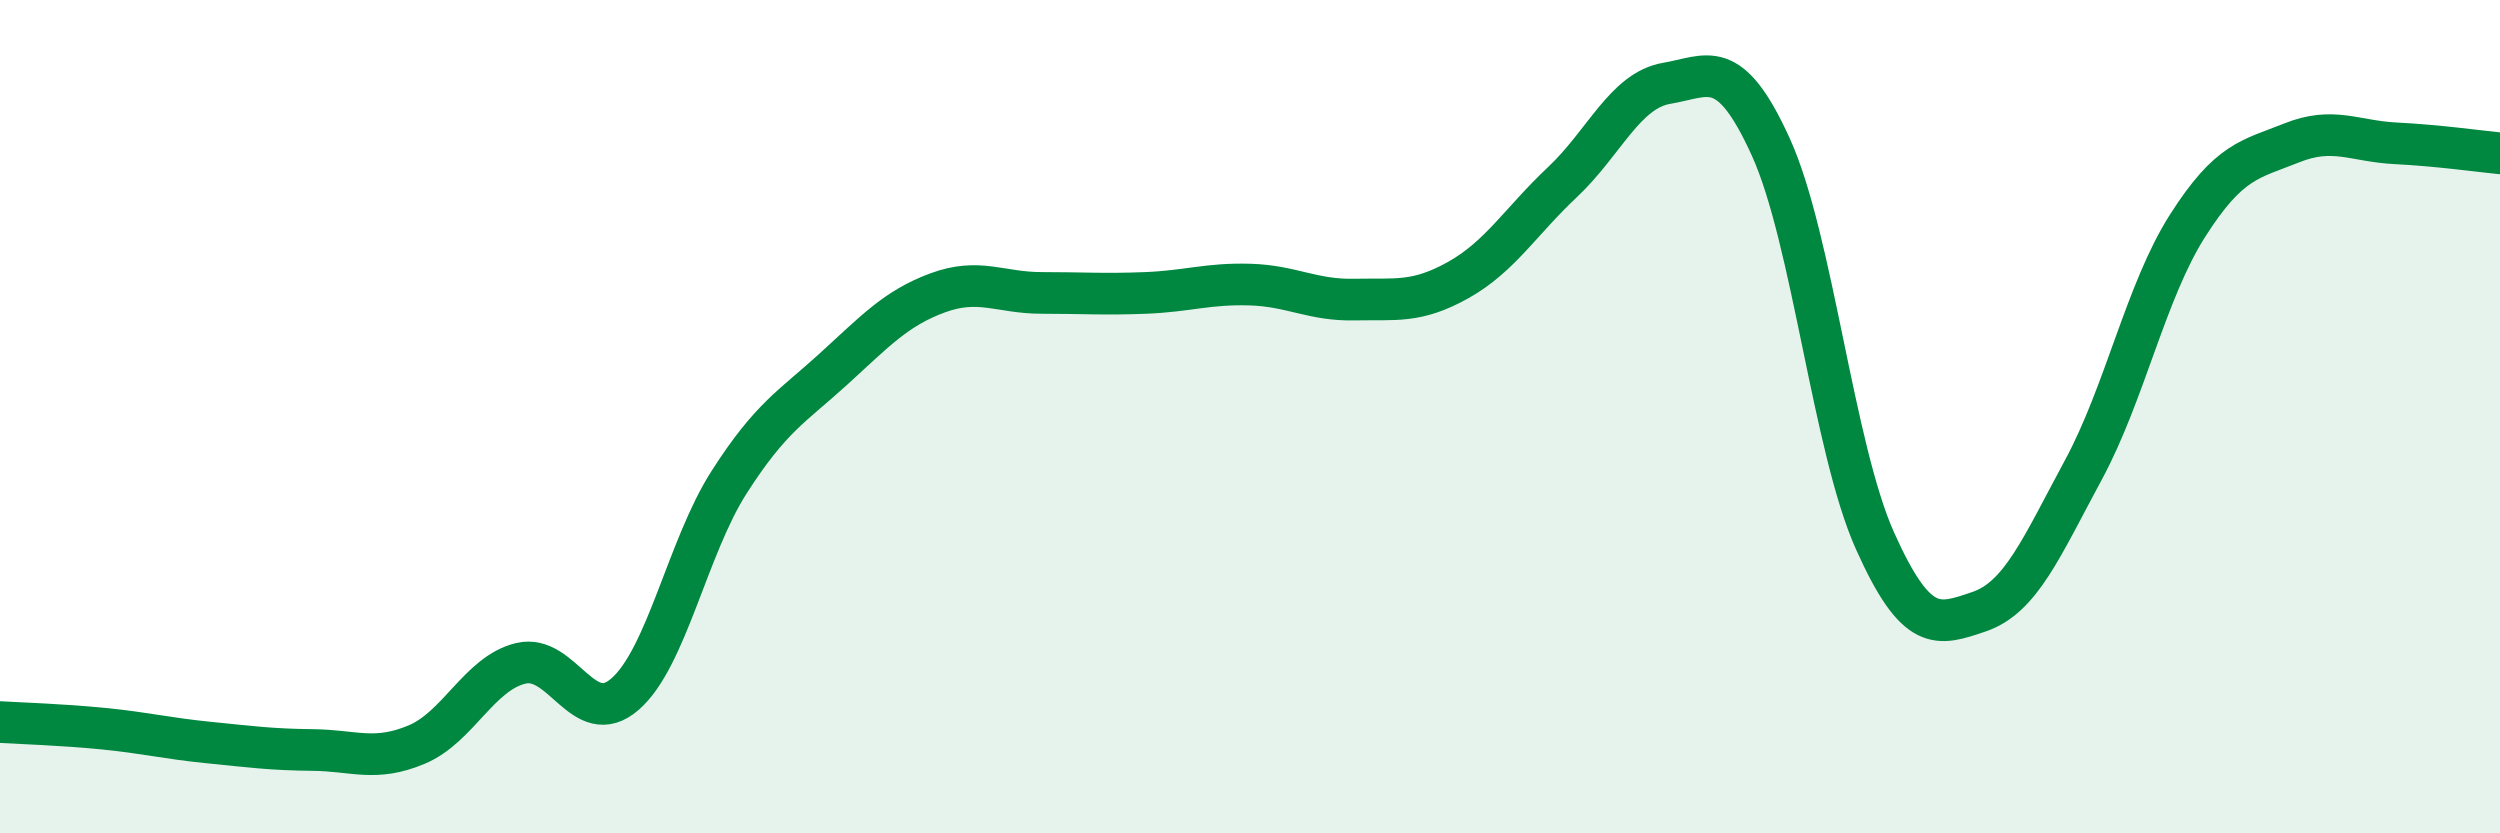
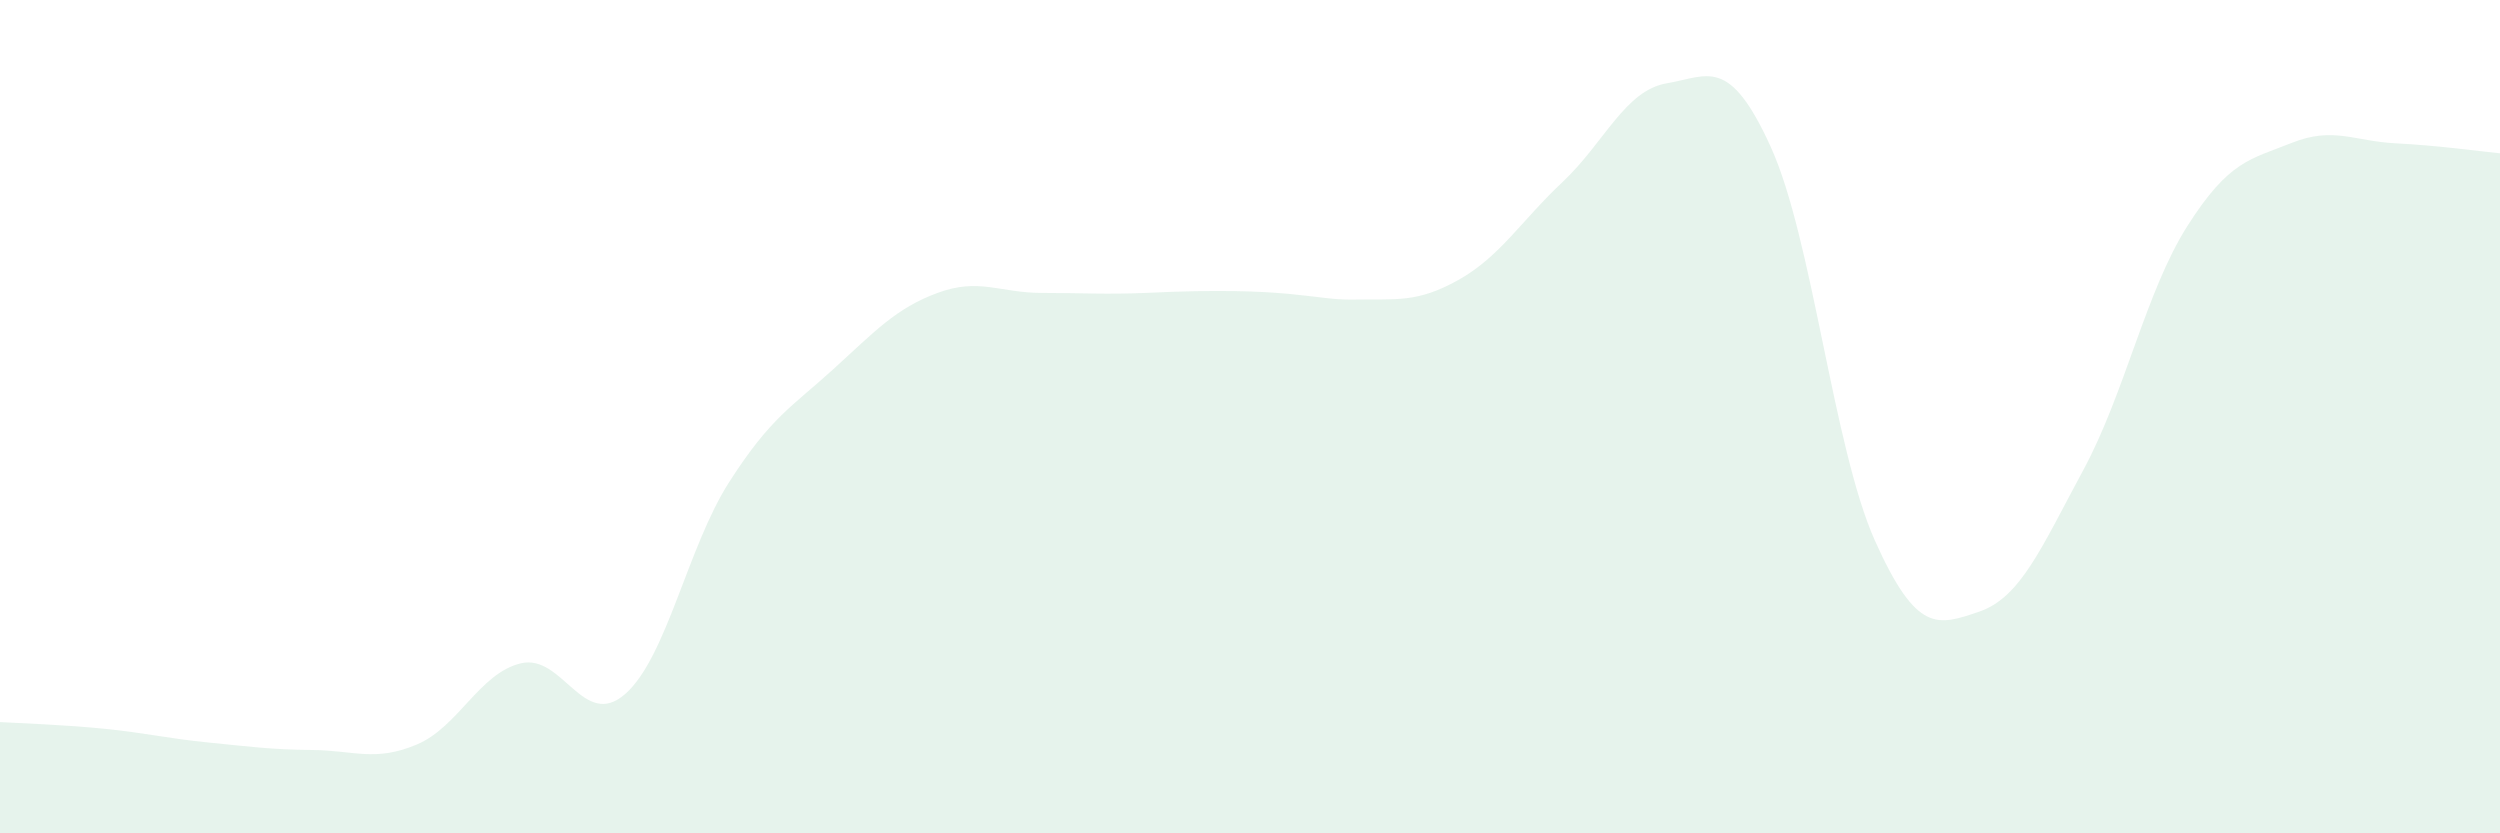
<svg xmlns="http://www.w3.org/2000/svg" width="60" height="20" viewBox="0 0 60 20">
-   <path d="M 0,17.33 C 0.5,17.36 1.5,17.39 2.5,17.49 C 3.5,17.59 4,17.72 5,17.82 C 6,17.92 6.5,17.99 7.5,18 C 8.5,18.01 9,18.29 10,17.87 C 11,17.45 11.5,16.16 12.5,15.92 C 13.5,15.68 14,17.53 15,16.66 C 16,15.79 16.5,13.13 17.5,11.57 C 18.5,10.01 19,9.77 20,8.86 C 21,7.95 21.5,7.4 22.5,7.03 C 23.5,6.66 24,7.03 25,7.03 C 26,7.03 26.5,7.07 27.5,7.03 C 28.5,6.99 29,6.8 30,6.83 C 31,6.86 31.5,7.21 32.5,7.19 C 33.5,7.17 34,7.28 35,6.72 C 36,6.16 36.5,5.31 37.5,4.37 C 38.5,3.43 39,2.17 40,2 C 41,1.83 41.5,1.33 42.5,3.53 C 43.5,5.73 44,10.75 45,12.98 C 46,15.21 46.5,15.02 47.5,14.68 C 48.5,14.34 49,13.13 50,11.28 C 51,9.43 51.5,6.99 52.5,5.42 C 53.5,3.85 54,3.83 55,3.43 C 56,3.03 56.5,3.39 57.5,3.44 C 58.5,3.49 59.5,3.63 60,3.68L60 20L0 20Z" fill="#008740" opacity="0.1" stroke-linecap="round" stroke-linejoin="round" />
-   <path d="M 0,17.33 C 0.5,17.36 1.5,17.39 2.5,17.49 C 3.5,17.59 4,17.72 5,17.82 C 6,17.92 6.5,17.99 7.5,18 C 8.5,18.01 9,18.29 10,17.87 C 11,17.45 11.5,16.16 12.5,15.92 C 13.5,15.68 14,17.53 15,16.66 C 16,15.79 16.5,13.13 17.5,11.57 C 18.5,10.01 19,9.77 20,8.86 C 21,7.95 21.5,7.4 22.5,7.03 C 23.5,6.66 24,7.03 25,7.03 C 26,7.03 26.5,7.07 27.5,7.03 C 28.5,6.99 29,6.8 30,6.83 C 31,6.86 31.5,7.21 32.5,7.19 C 33.5,7.17 34,7.28 35,6.72 C 36,6.16 36.5,5.31 37.5,4.37 C 38.5,3.43 39,2.17 40,2 C 41,1.83 41.5,1.33 42.5,3.53 C 43.5,5.73 44,10.75 45,12.98 C 46,15.21 46.5,15.02 47.5,14.68 C 48.5,14.34 49,13.13 50,11.28 C 51,9.43 51.5,6.99 52.5,5.42 C 53.5,3.85 54,3.83 55,3.43 C 56,3.03 56.5,3.39 57.5,3.44 C 58.5,3.49 59.5,3.63 60,3.68" stroke="#008740" stroke-width="1" fill="none" stroke-linecap="round" stroke-linejoin="round" />
+   <path d="M 0,17.33 C 0.5,17.36 1.5,17.39 2.5,17.49 C 3.5,17.59 4,17.72 5,17.82 C 6,17.92 6.5,17.99 7.5,18 C 8.5,18.01 9,18.29 10,17.87 C 11,17.45 11.5,16.16 12.5,15.92 C 13.5,15.68 14,17.53 15,16.66 C 16,15.79 16.5,13.13 17.5,11.57 C 18.5,10.01 19,9.77 20,8.86 C 21,7.95 21.5,7.4 22.5,7.03 C 23.5,6.66 24,7.03 25,7.03 C 26,7.03 26.5,7.07 27.5,7.03 C 31,6.86 31.5,7.21 32.5,7.19 C 33.5,7.17 34,7.28 35,6.72 C 36,6.16 36.5,5.31 37.5,4.37 C 38.5,3.43 39,2.17 40,2 C 41,1.83 41.5,1.33 42.5,3.53 C 43.5,5.73 44,10.75 45,12.98 C 46,15.21 46.5,15.02 47.5,14.68 C 48.5,14.34 49,13.13 50,11.28 C 51,9.43 51.5,6.99 52.5,5.42 C 53.5,3.85 54,3.83 55,3.43 C 56,3.03 56.5,3.39 57.5,3.44 C 58.5,3.49 59.5,3.63 60,3.68L60 20L0 20Z" fill="#008740" opacity="0.1" stroke-linecap="round" stroke-linejoin="round" />
</svg>